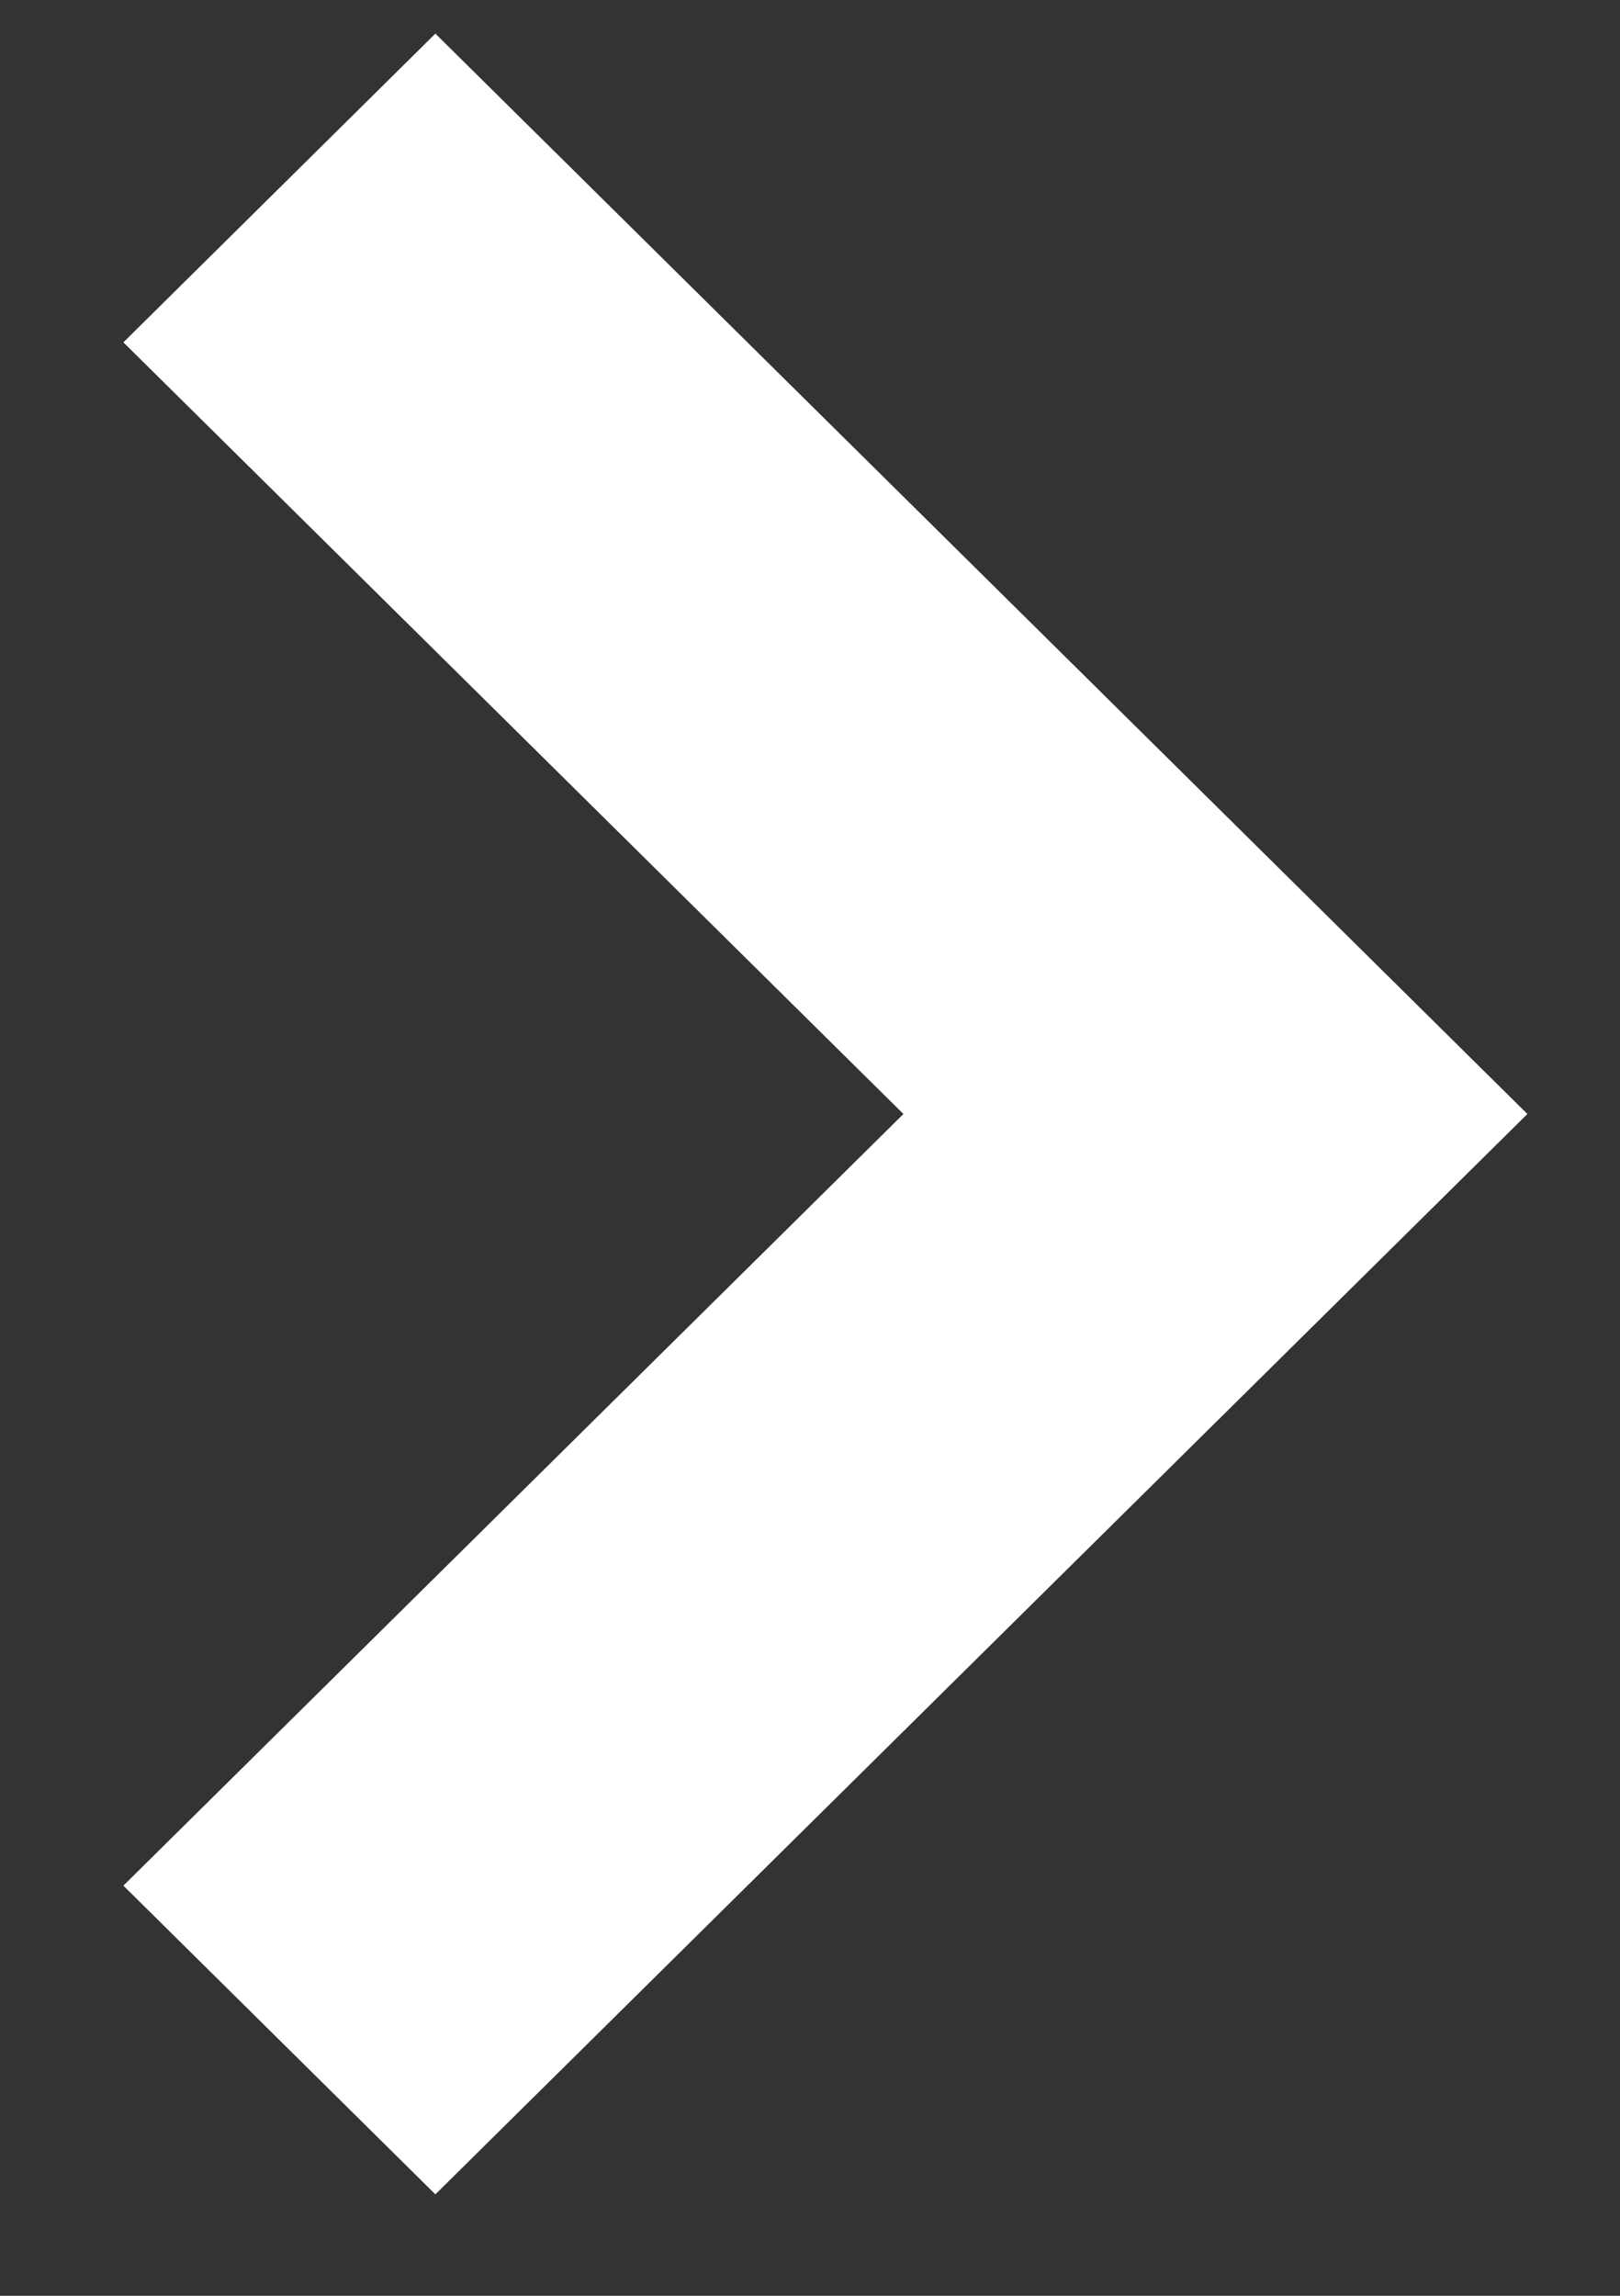
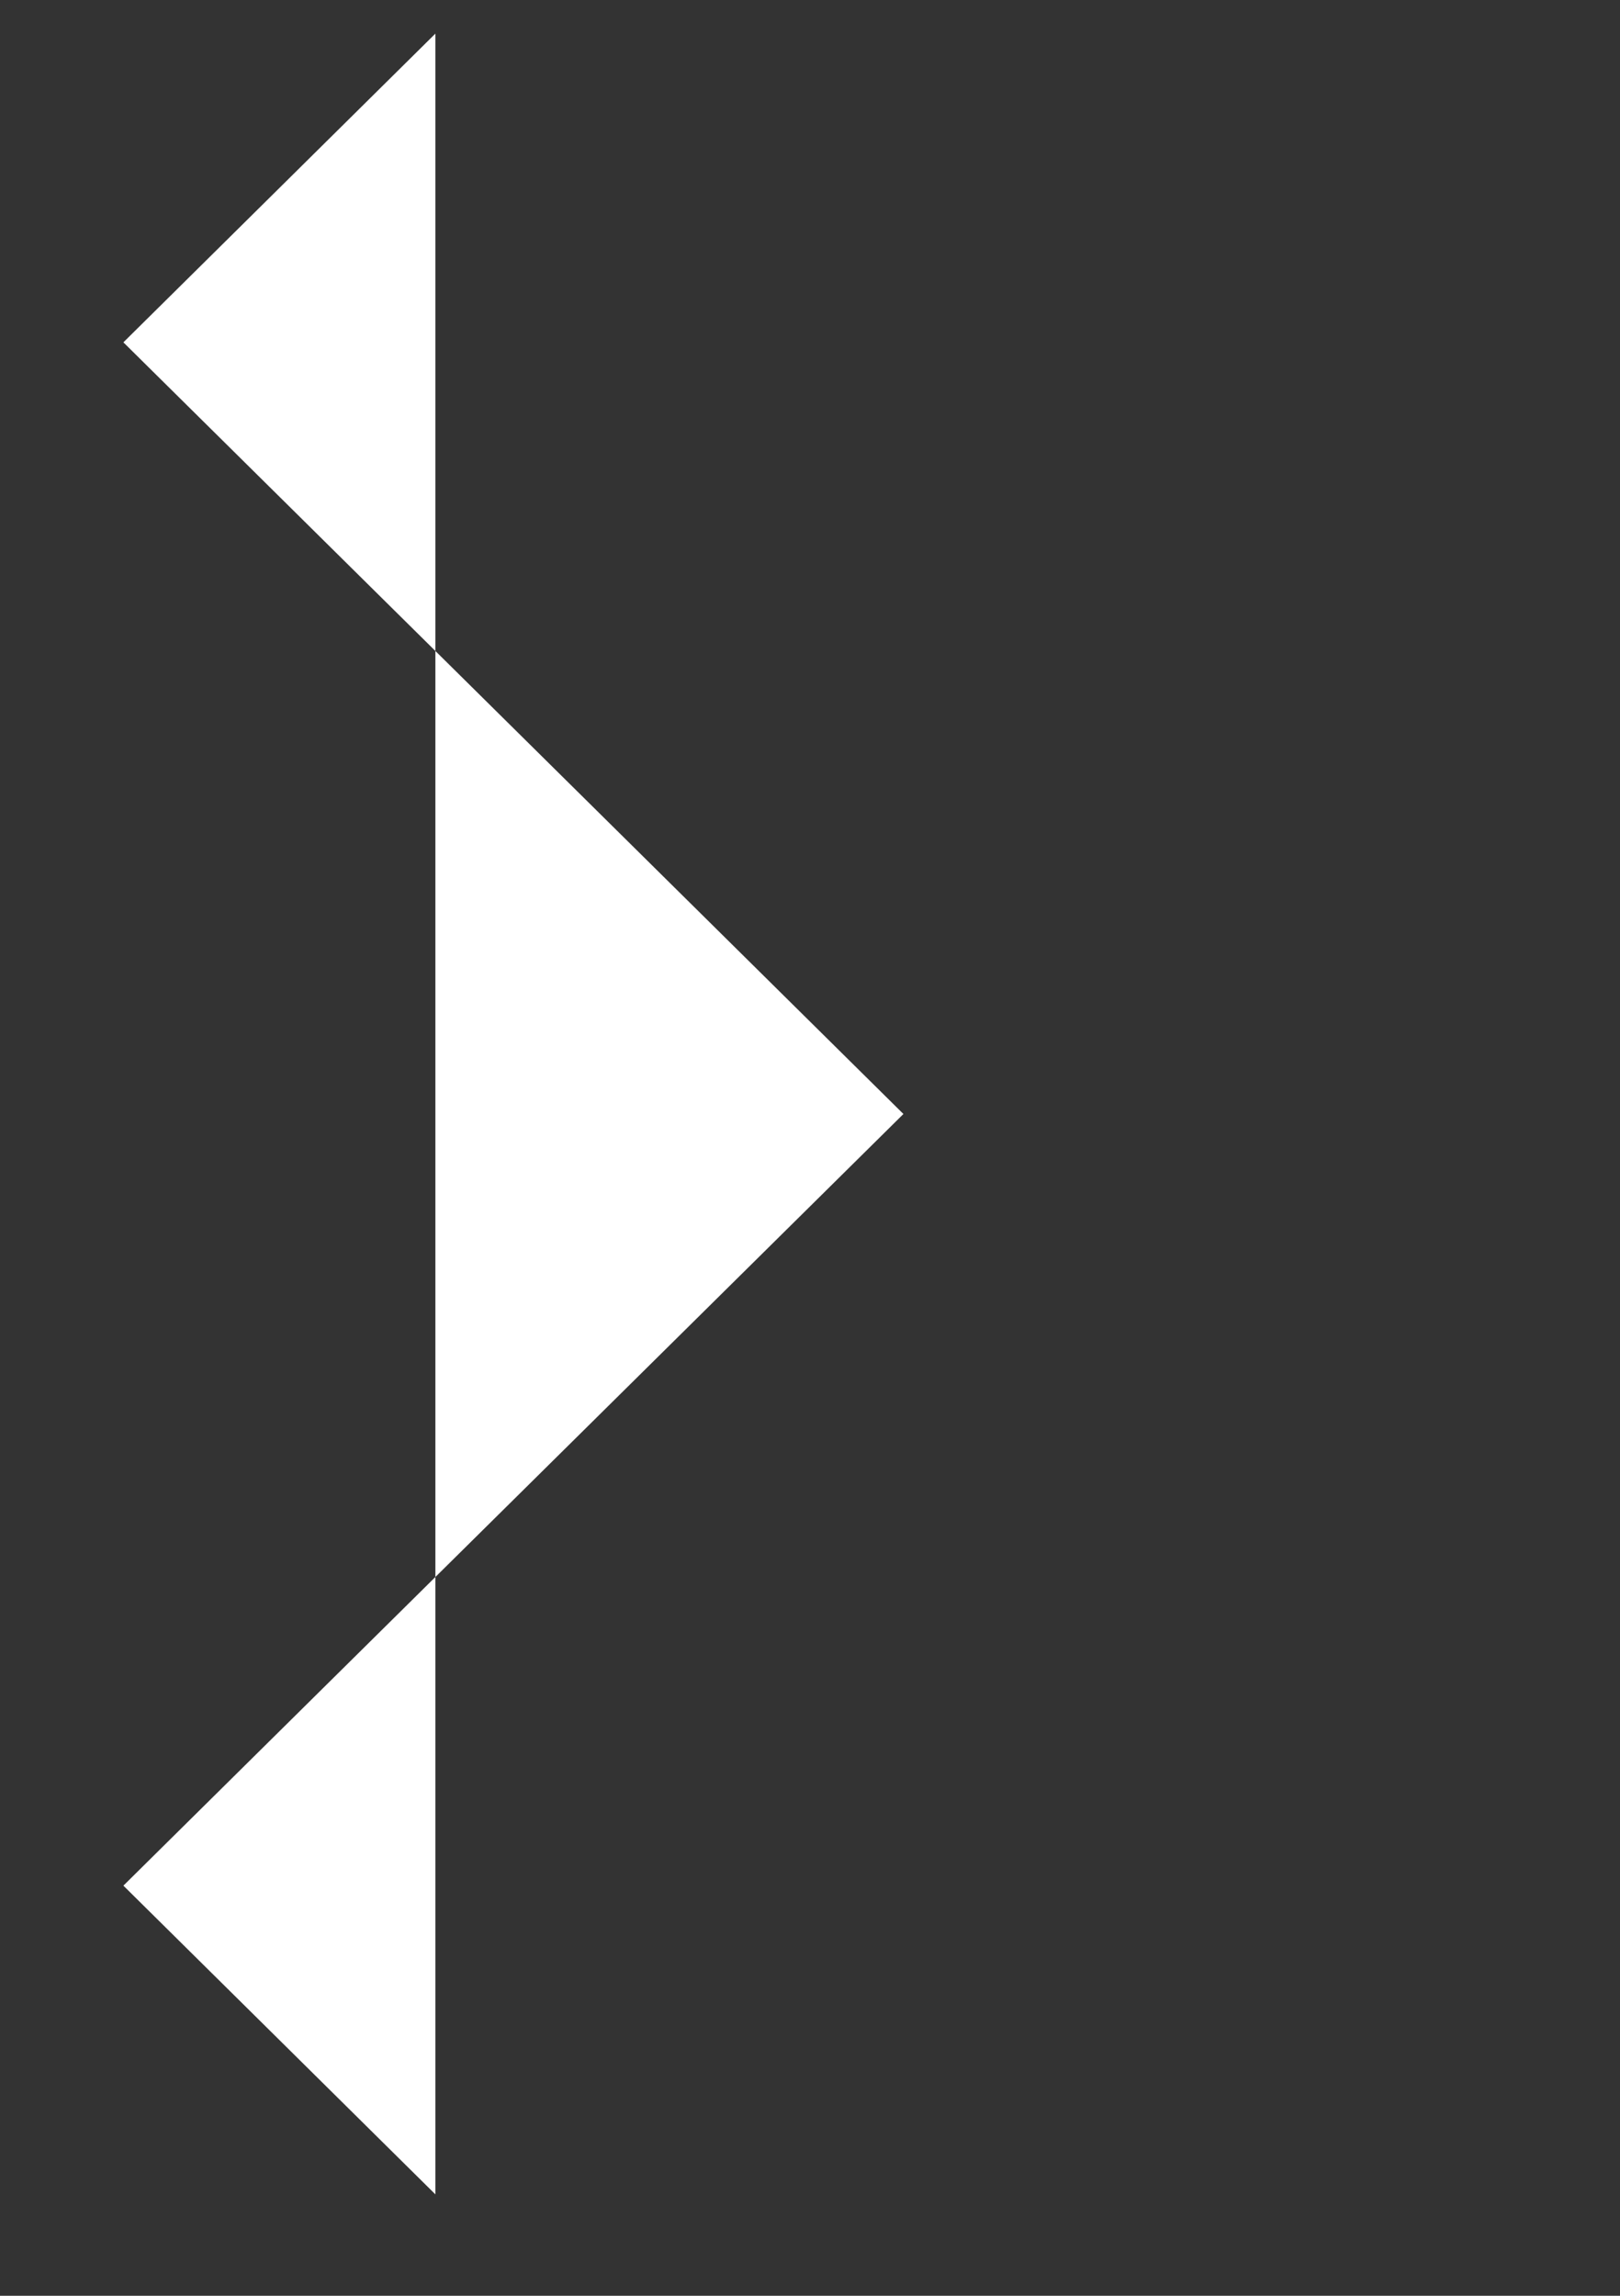
<svg xmlns="http://www.w3.org/2000/svg" width="12" height="17" viewBox="0 0 12 17" fill="none">
  <rect x="0" y="0" width="12" height="17" fill="#333333" stroke="none" />
-   <path d="M0.914 13.963L3.225 16.249L11.314 8.249L3.225 0.249L0.914 2.535L6.692 8.249L0.914 13.963Z" fill="white" />
+   <path d="M0.914 13.963L3.225 16.249L3.225 0.249L0.914 2.535L6.692 8.249L0.914 13.963Z" fill="white" />
</svg>